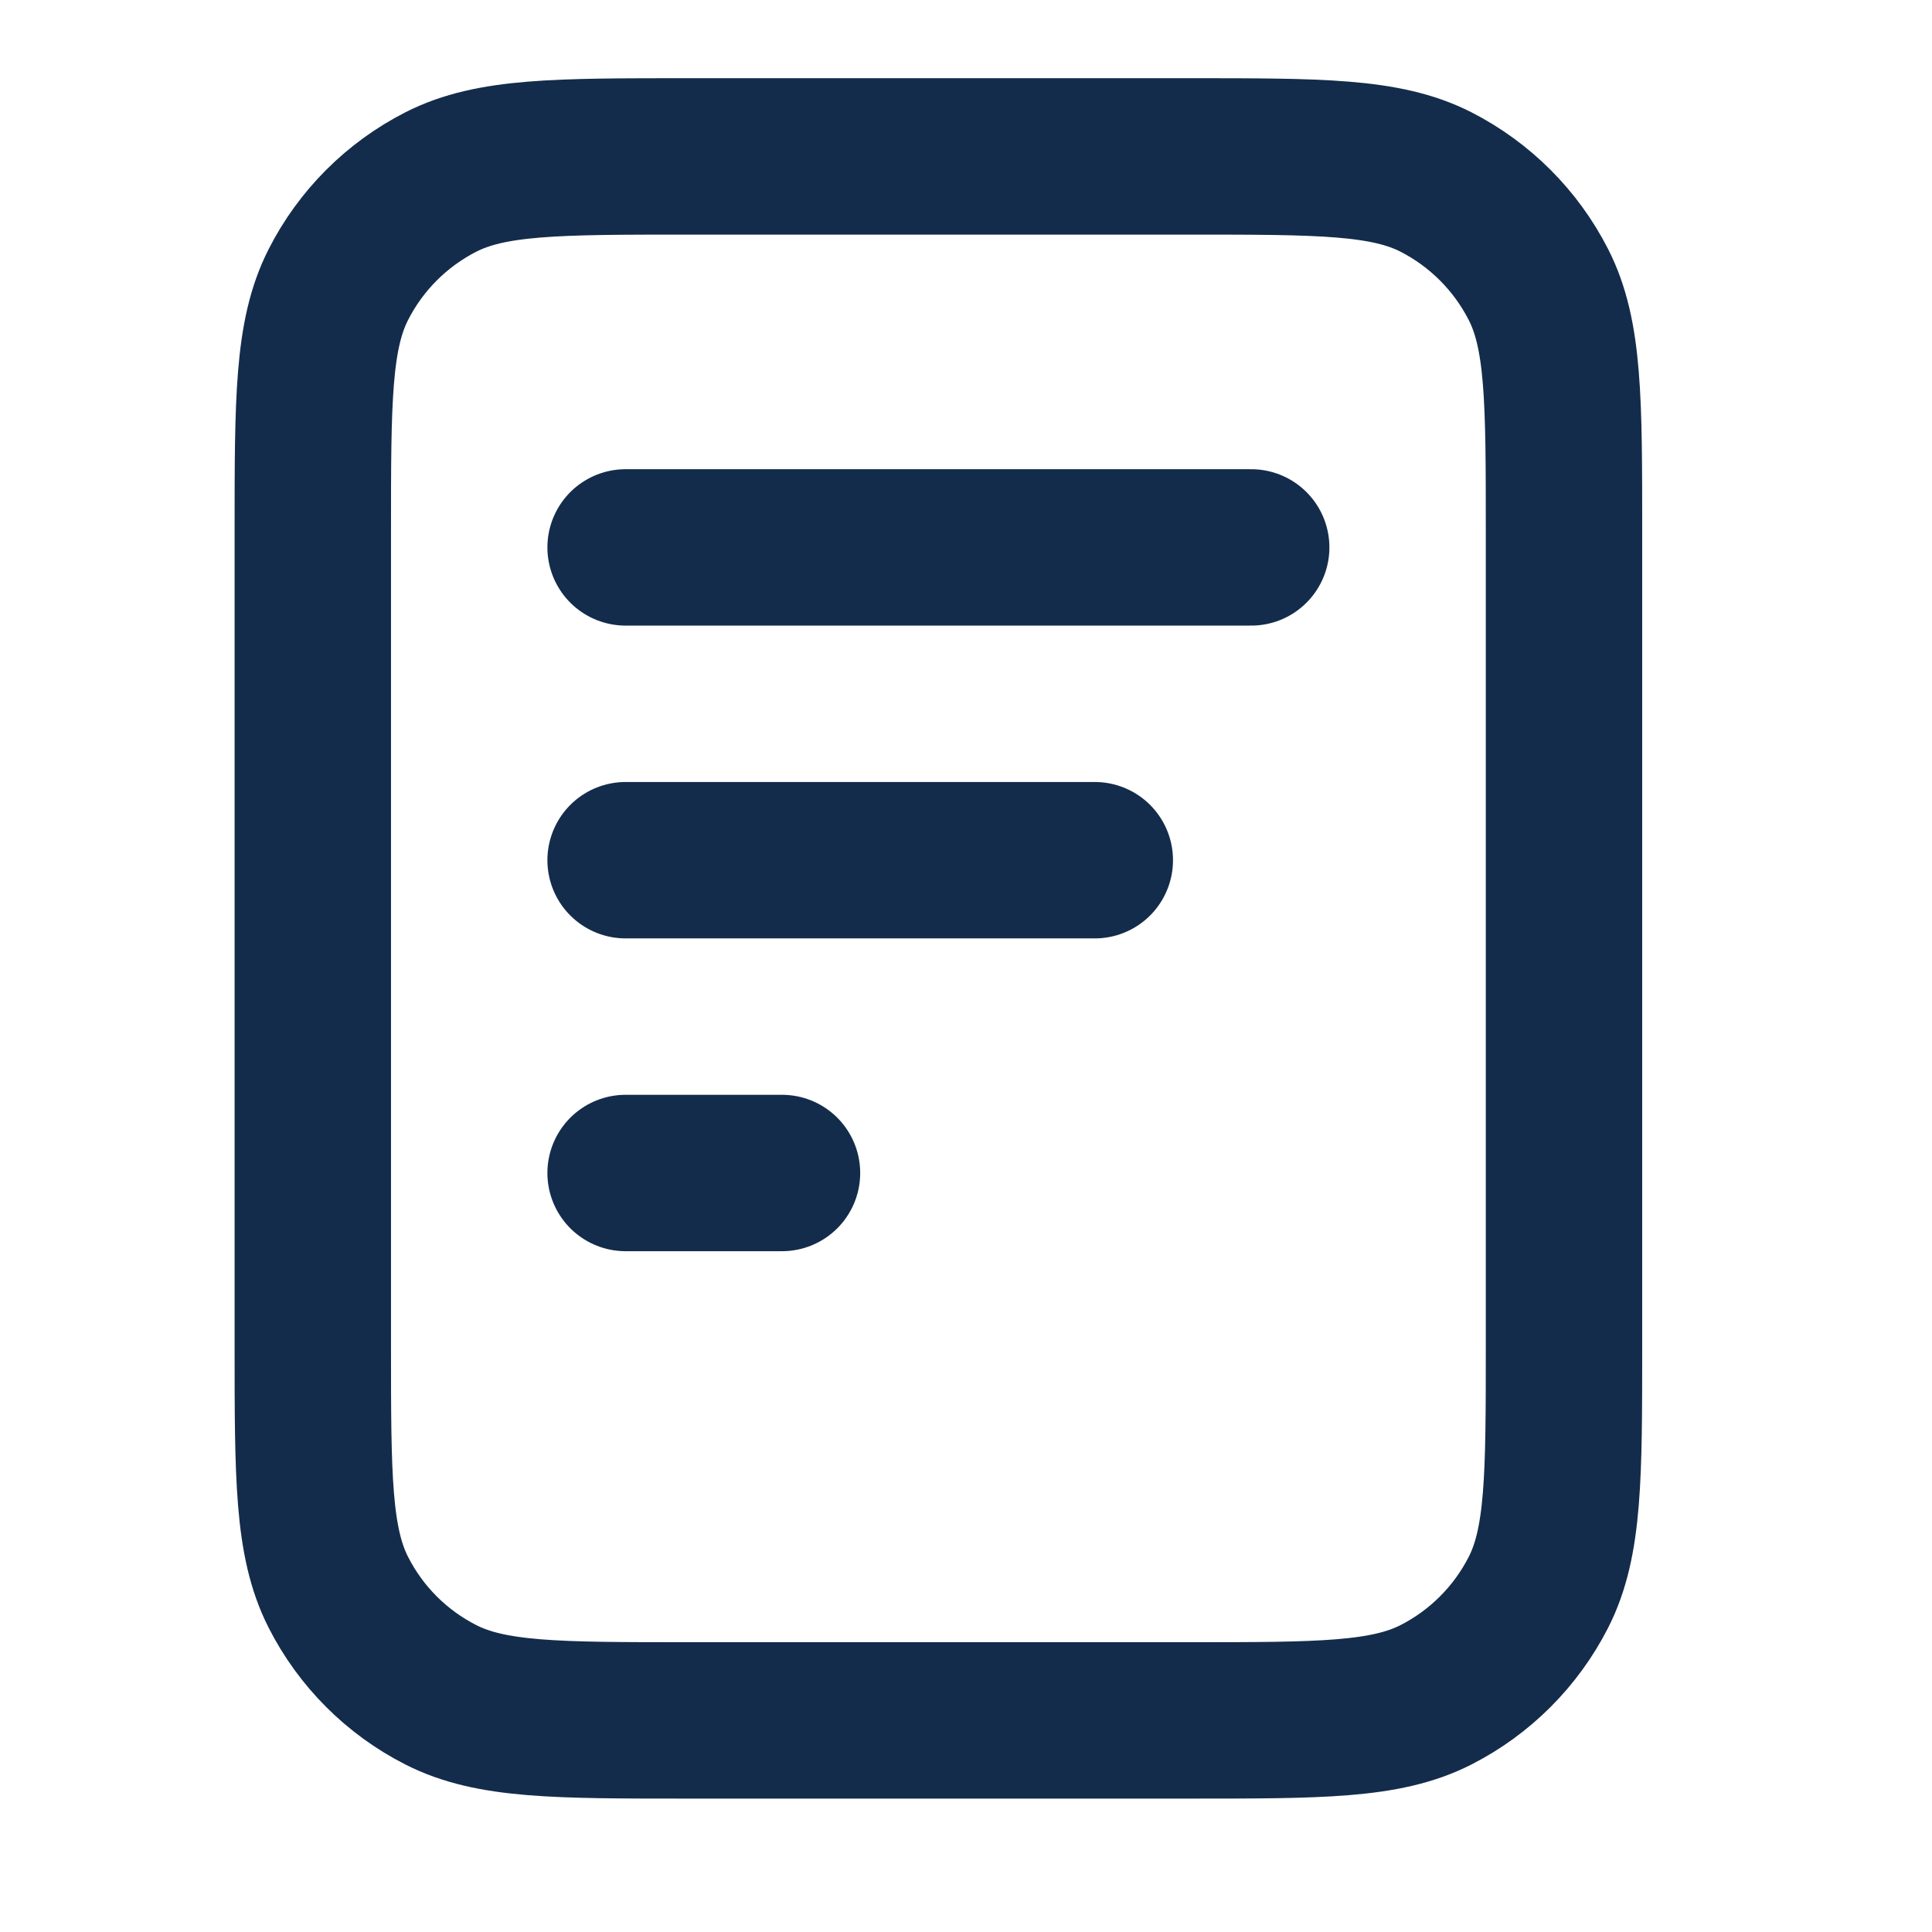
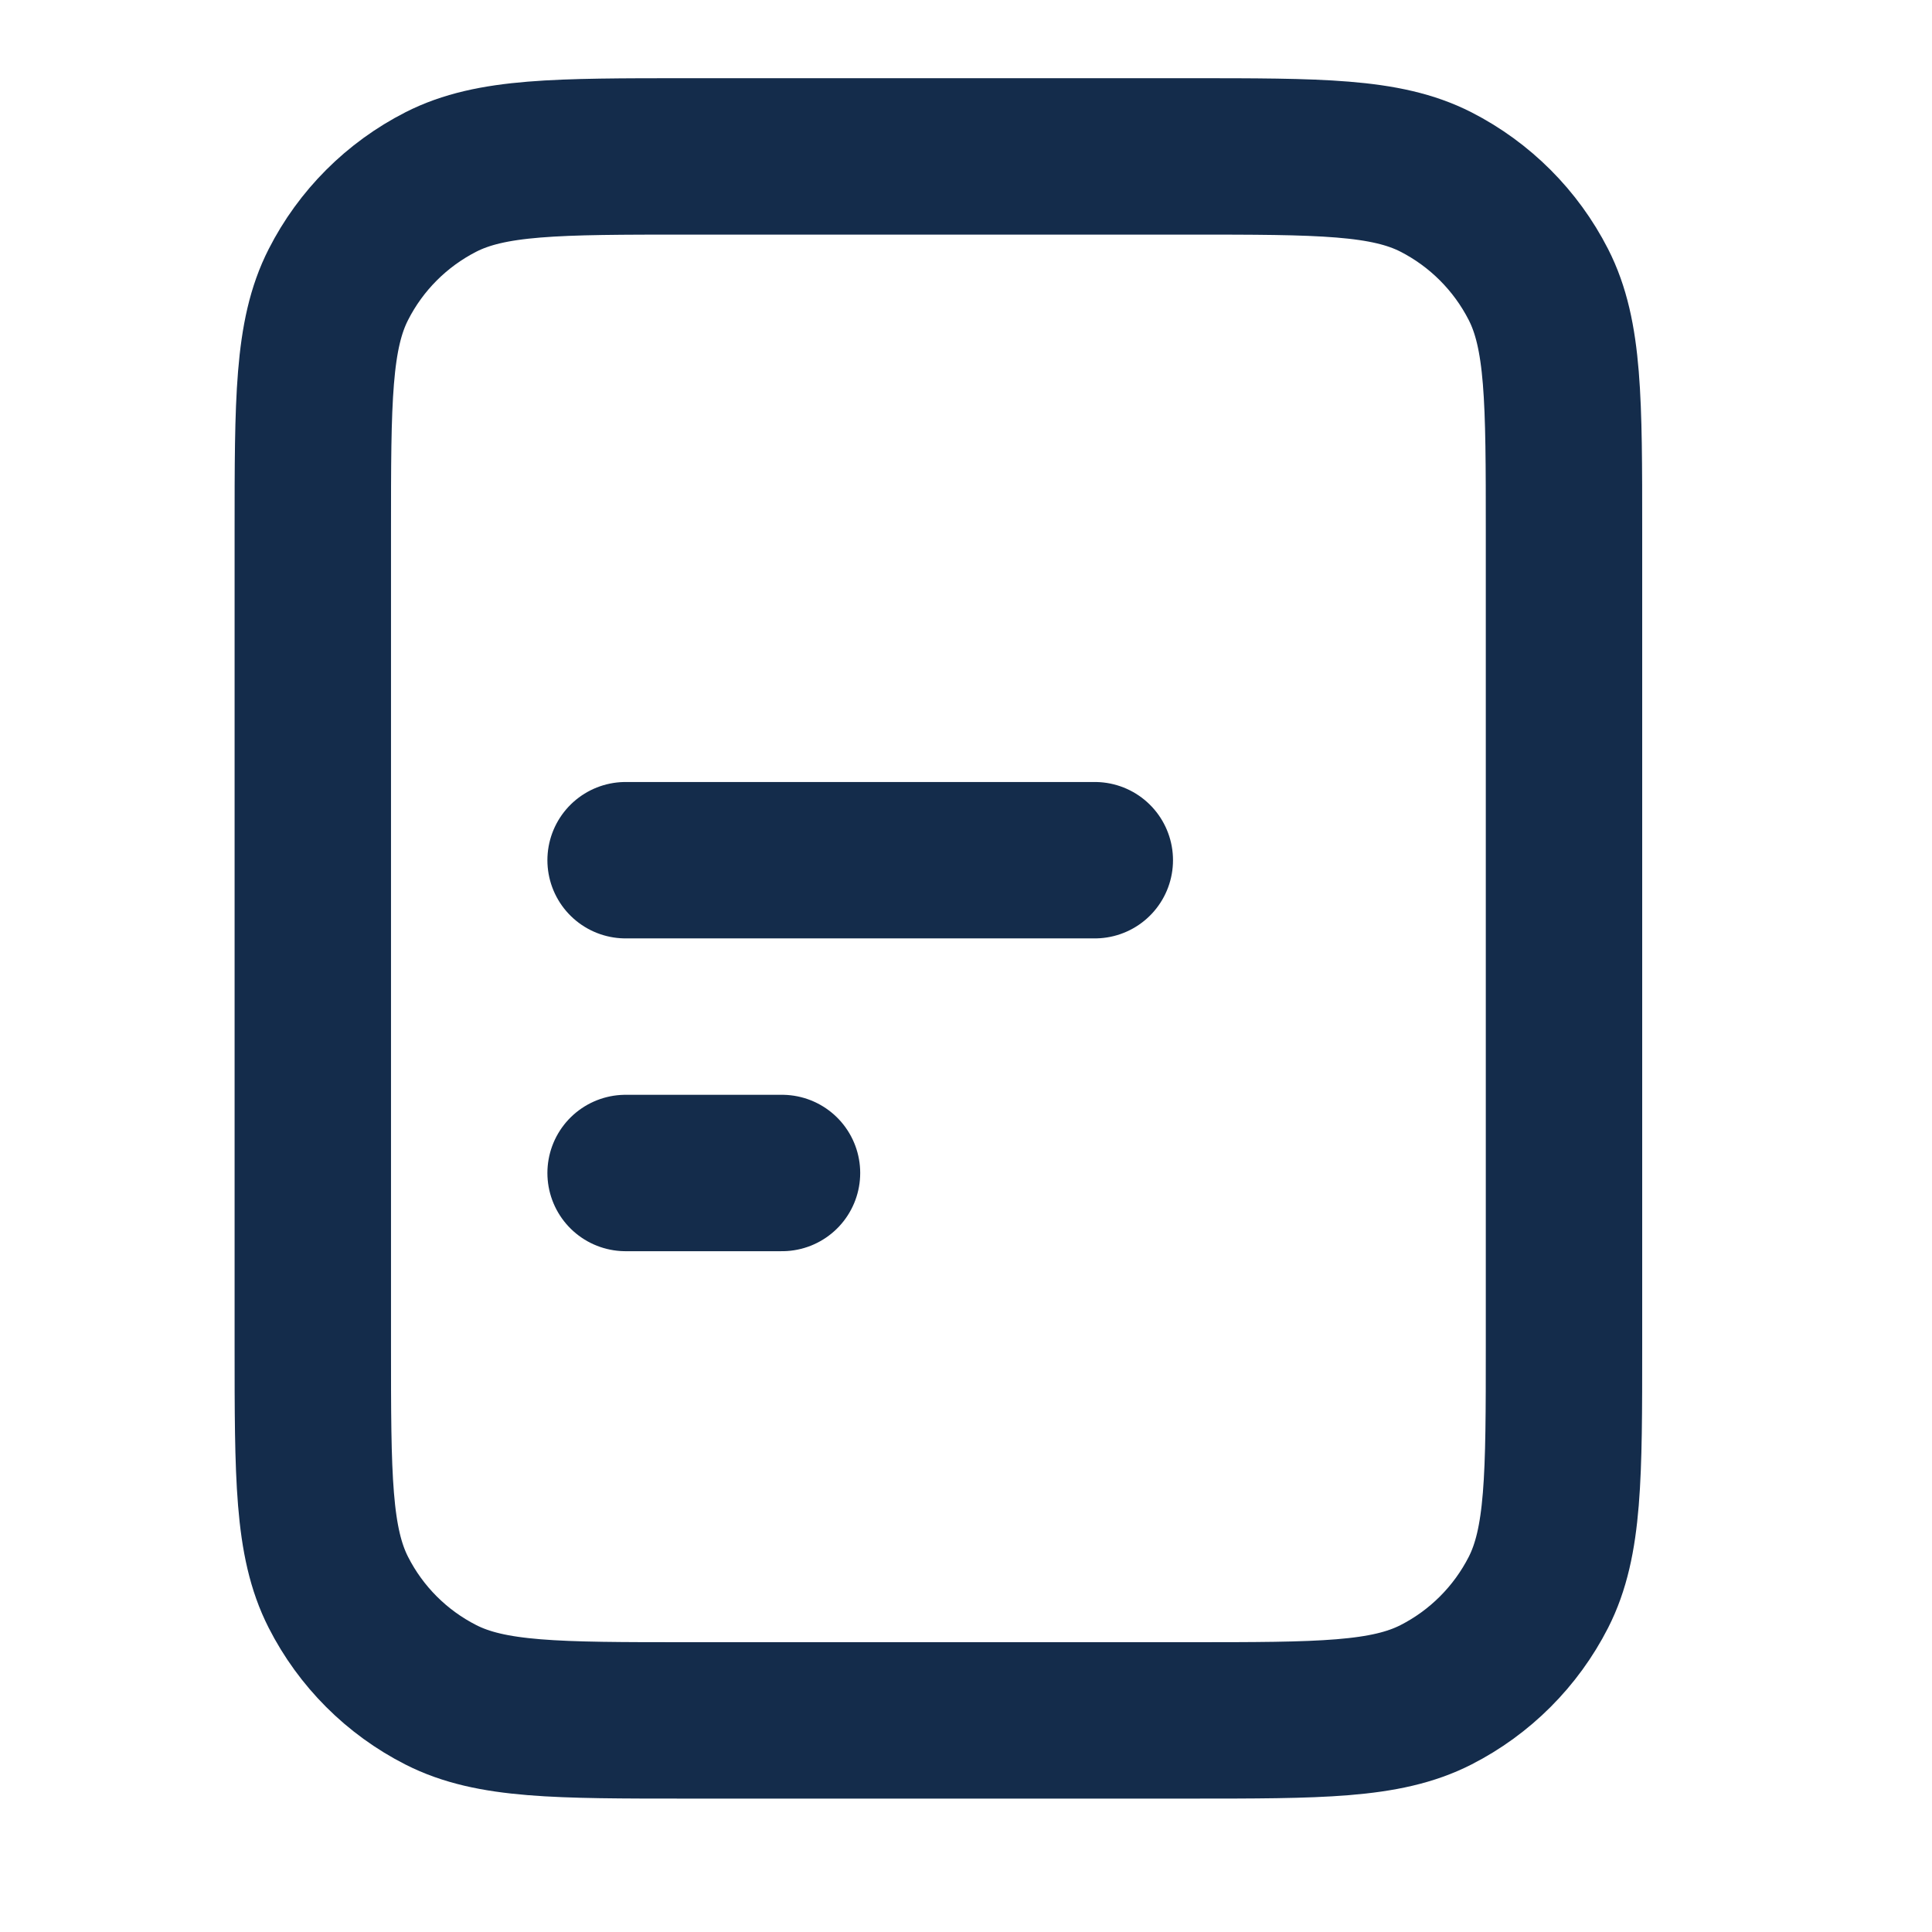
<svg xmlns="http://www.w3.org/2000/svg" width="21" height="21" viewBox="0 0 21 21" fill="none">
-   <path d="M11.9 9.35H6.8M8.5 12.75H6.8M13.6 5.95H6.8M17 5.78V14.62C17 16.048 17 16.762 16.722 17.308C16.477 17.788 16.087 18.178 15.608 18.422C15.062 18.7 14.348 18.7 12.92 18.7H7.48C6.052 18.7 5.338 18.7 4.792 18.422C4.312 18.178 3.922 17.788 3.678 17.308C3.4 16.762 3.4 16.048 3.4 14.62V5.78C3.4 4.352 3.4 3.638 3.678 3.093C3.922 2.613 4.312 2.223 4.792 1.978C5.338 1.7 6.052 1.7 7.48 1.7H12.92C14.348 1.7 15.062 1.7 15.608 1.978C16.087 2.223 16.477 2.613 16.722 3.093C17 3.638 17 4.352 17 5.78Z" stroke="#142C4B" stroke-width="1.7" stroke-linecap="round" stroke-linejoin="round" />
+   <path d="M11.9 9.35H6.8M8.5 12.75H6.8M13.6 5.95M17 5.78V14.62C17 16.048 17 16.762 16.722 17.308C16.477 17.788 16.087 18.178 15.608 18.422C15.062 18.7 14.348 18.7 12.92 18.7H7.48C6.052 18.7 5.338 18.7 4.792 18.422C4.312 18.178 3.922 17.788 3.678 17.308C3.4 16.762 3.4 16.048 3.4 14.62V5.78C3.4 4.352 3.4 3.638 3.678 3.093C3.922 2.613 4.312 2.223 4.792 1.978C5.338 1.7 6.052 1.7 7.48 1.7H12.92C14.348 1.7 15.062 1.7 15.608 1.978C16.087 2.223 16.477 2.613 16.722 3.093C17 3.638 17 4.352 17 5.78Z" stroke="#142C4B" stroke-width="1.7" stroke-linecap="round" stroke-linejoin="round" />
</svg>